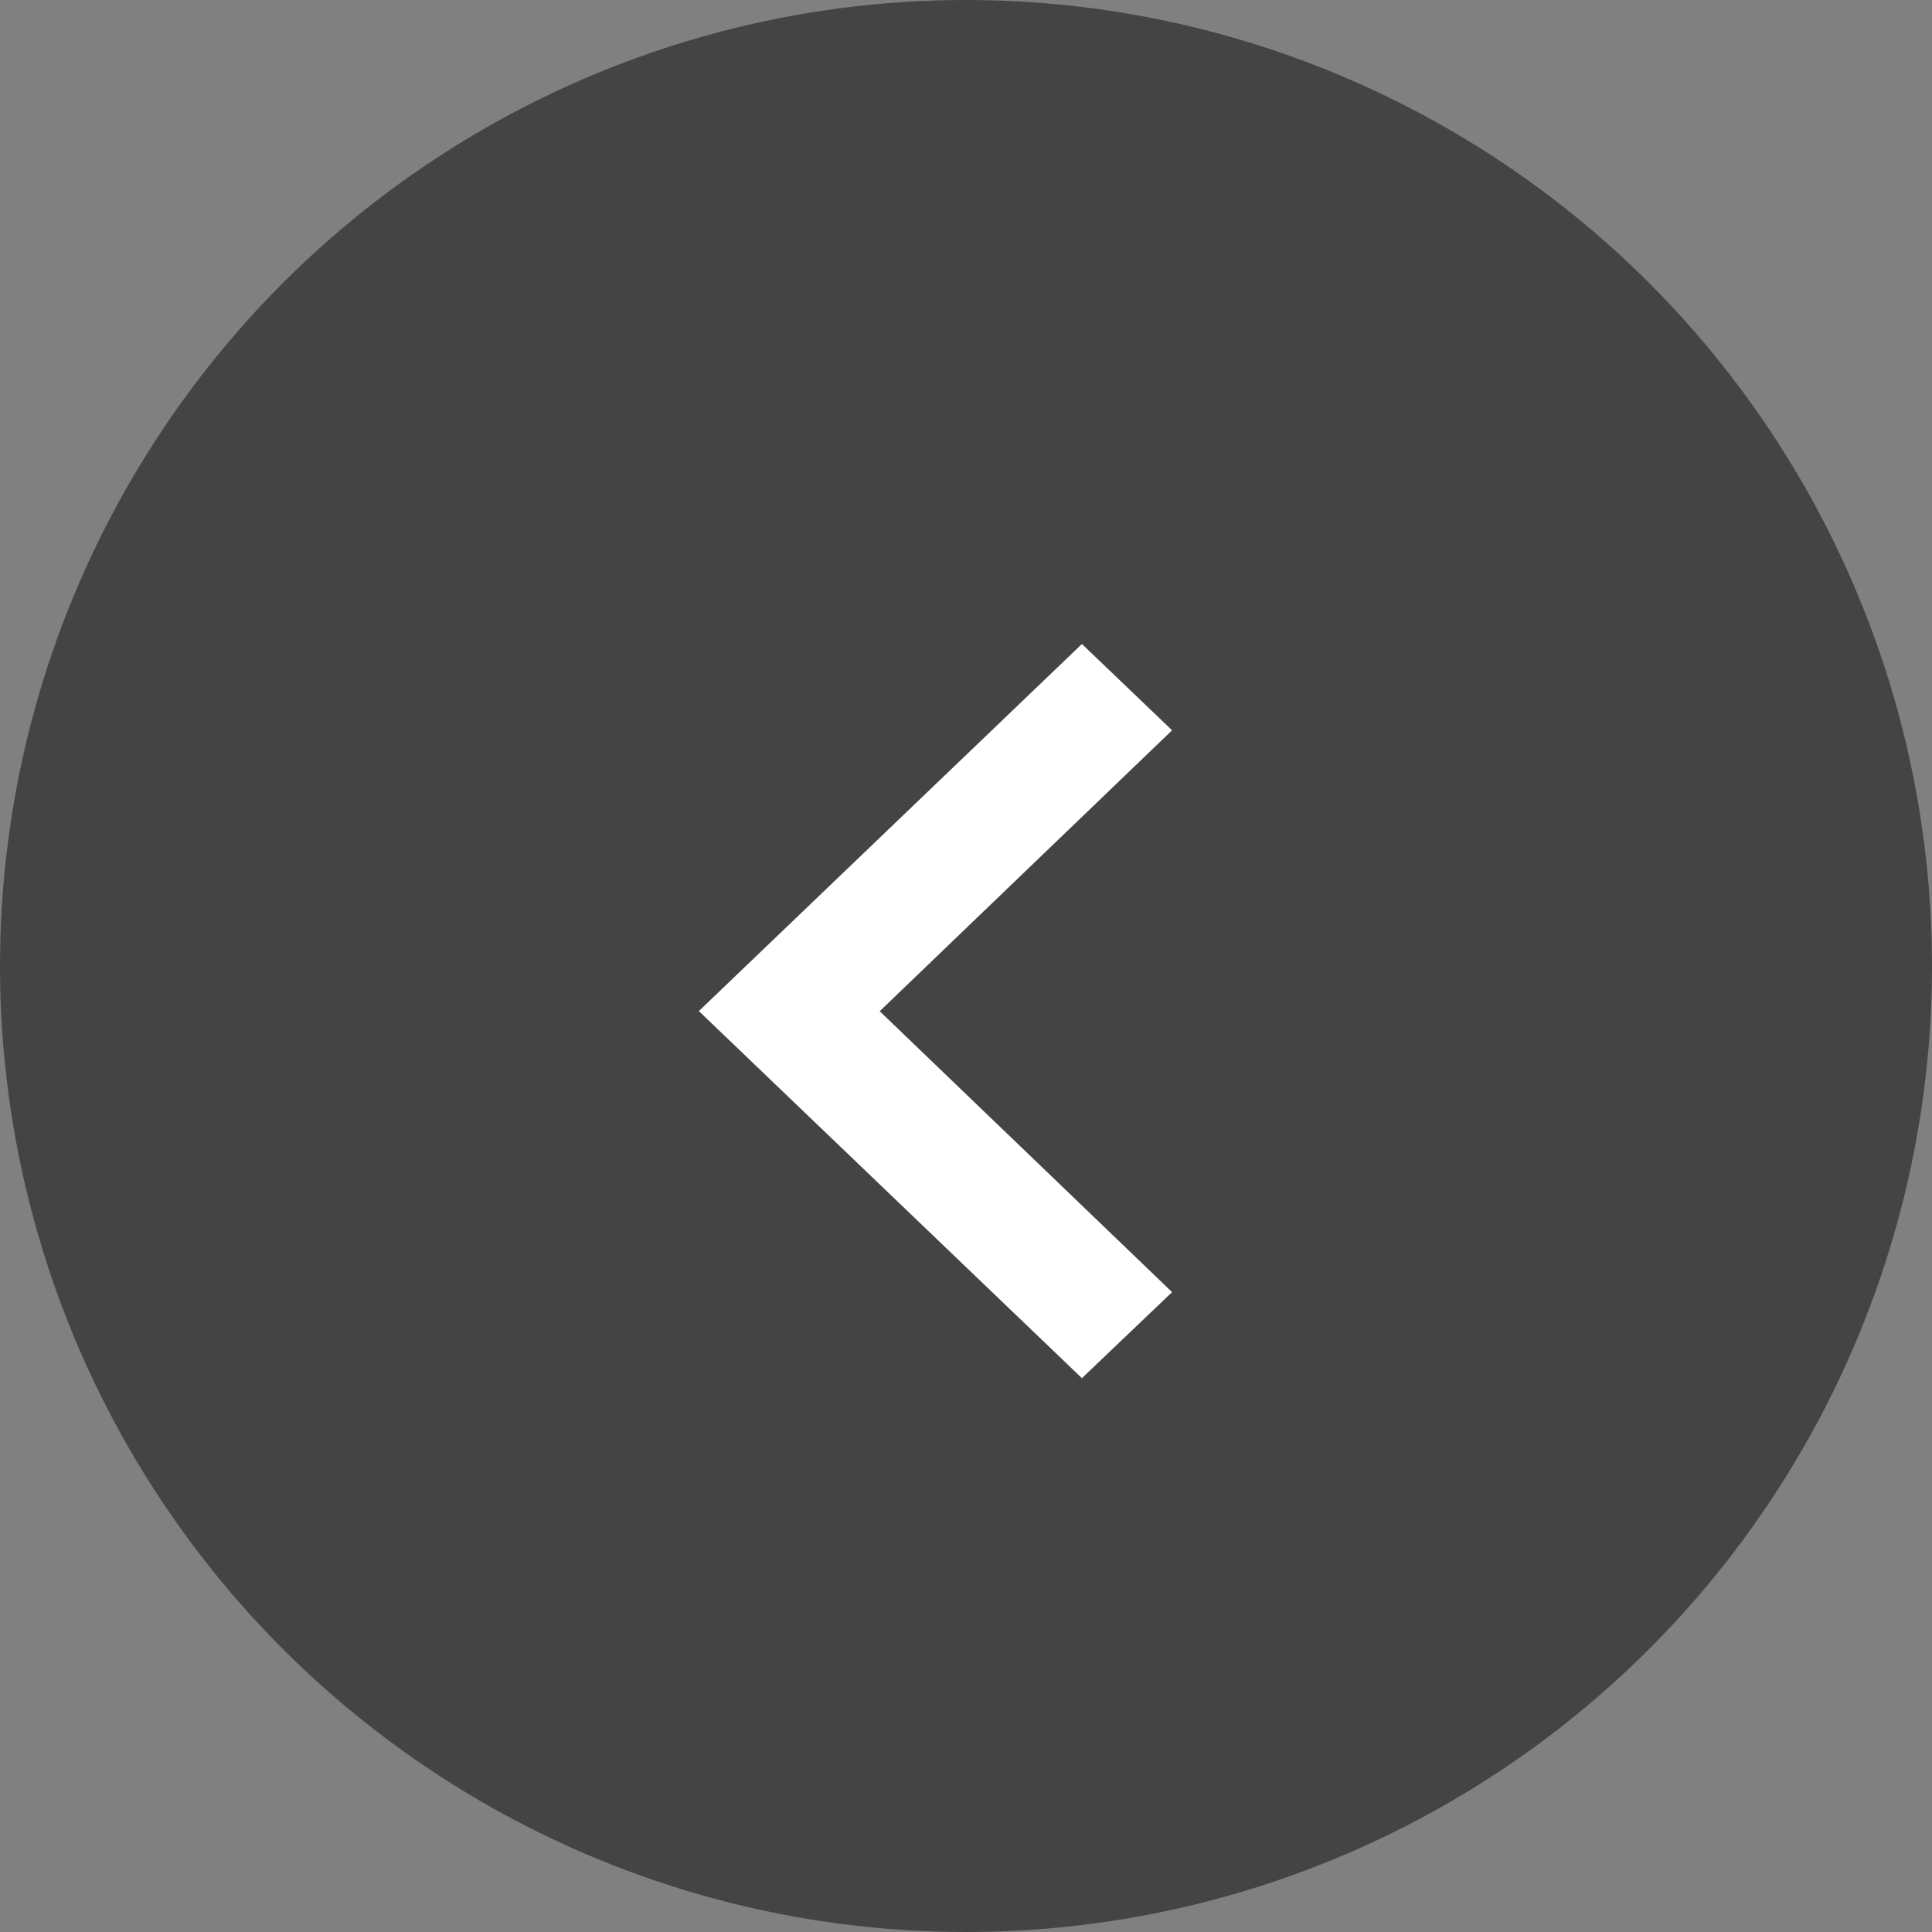
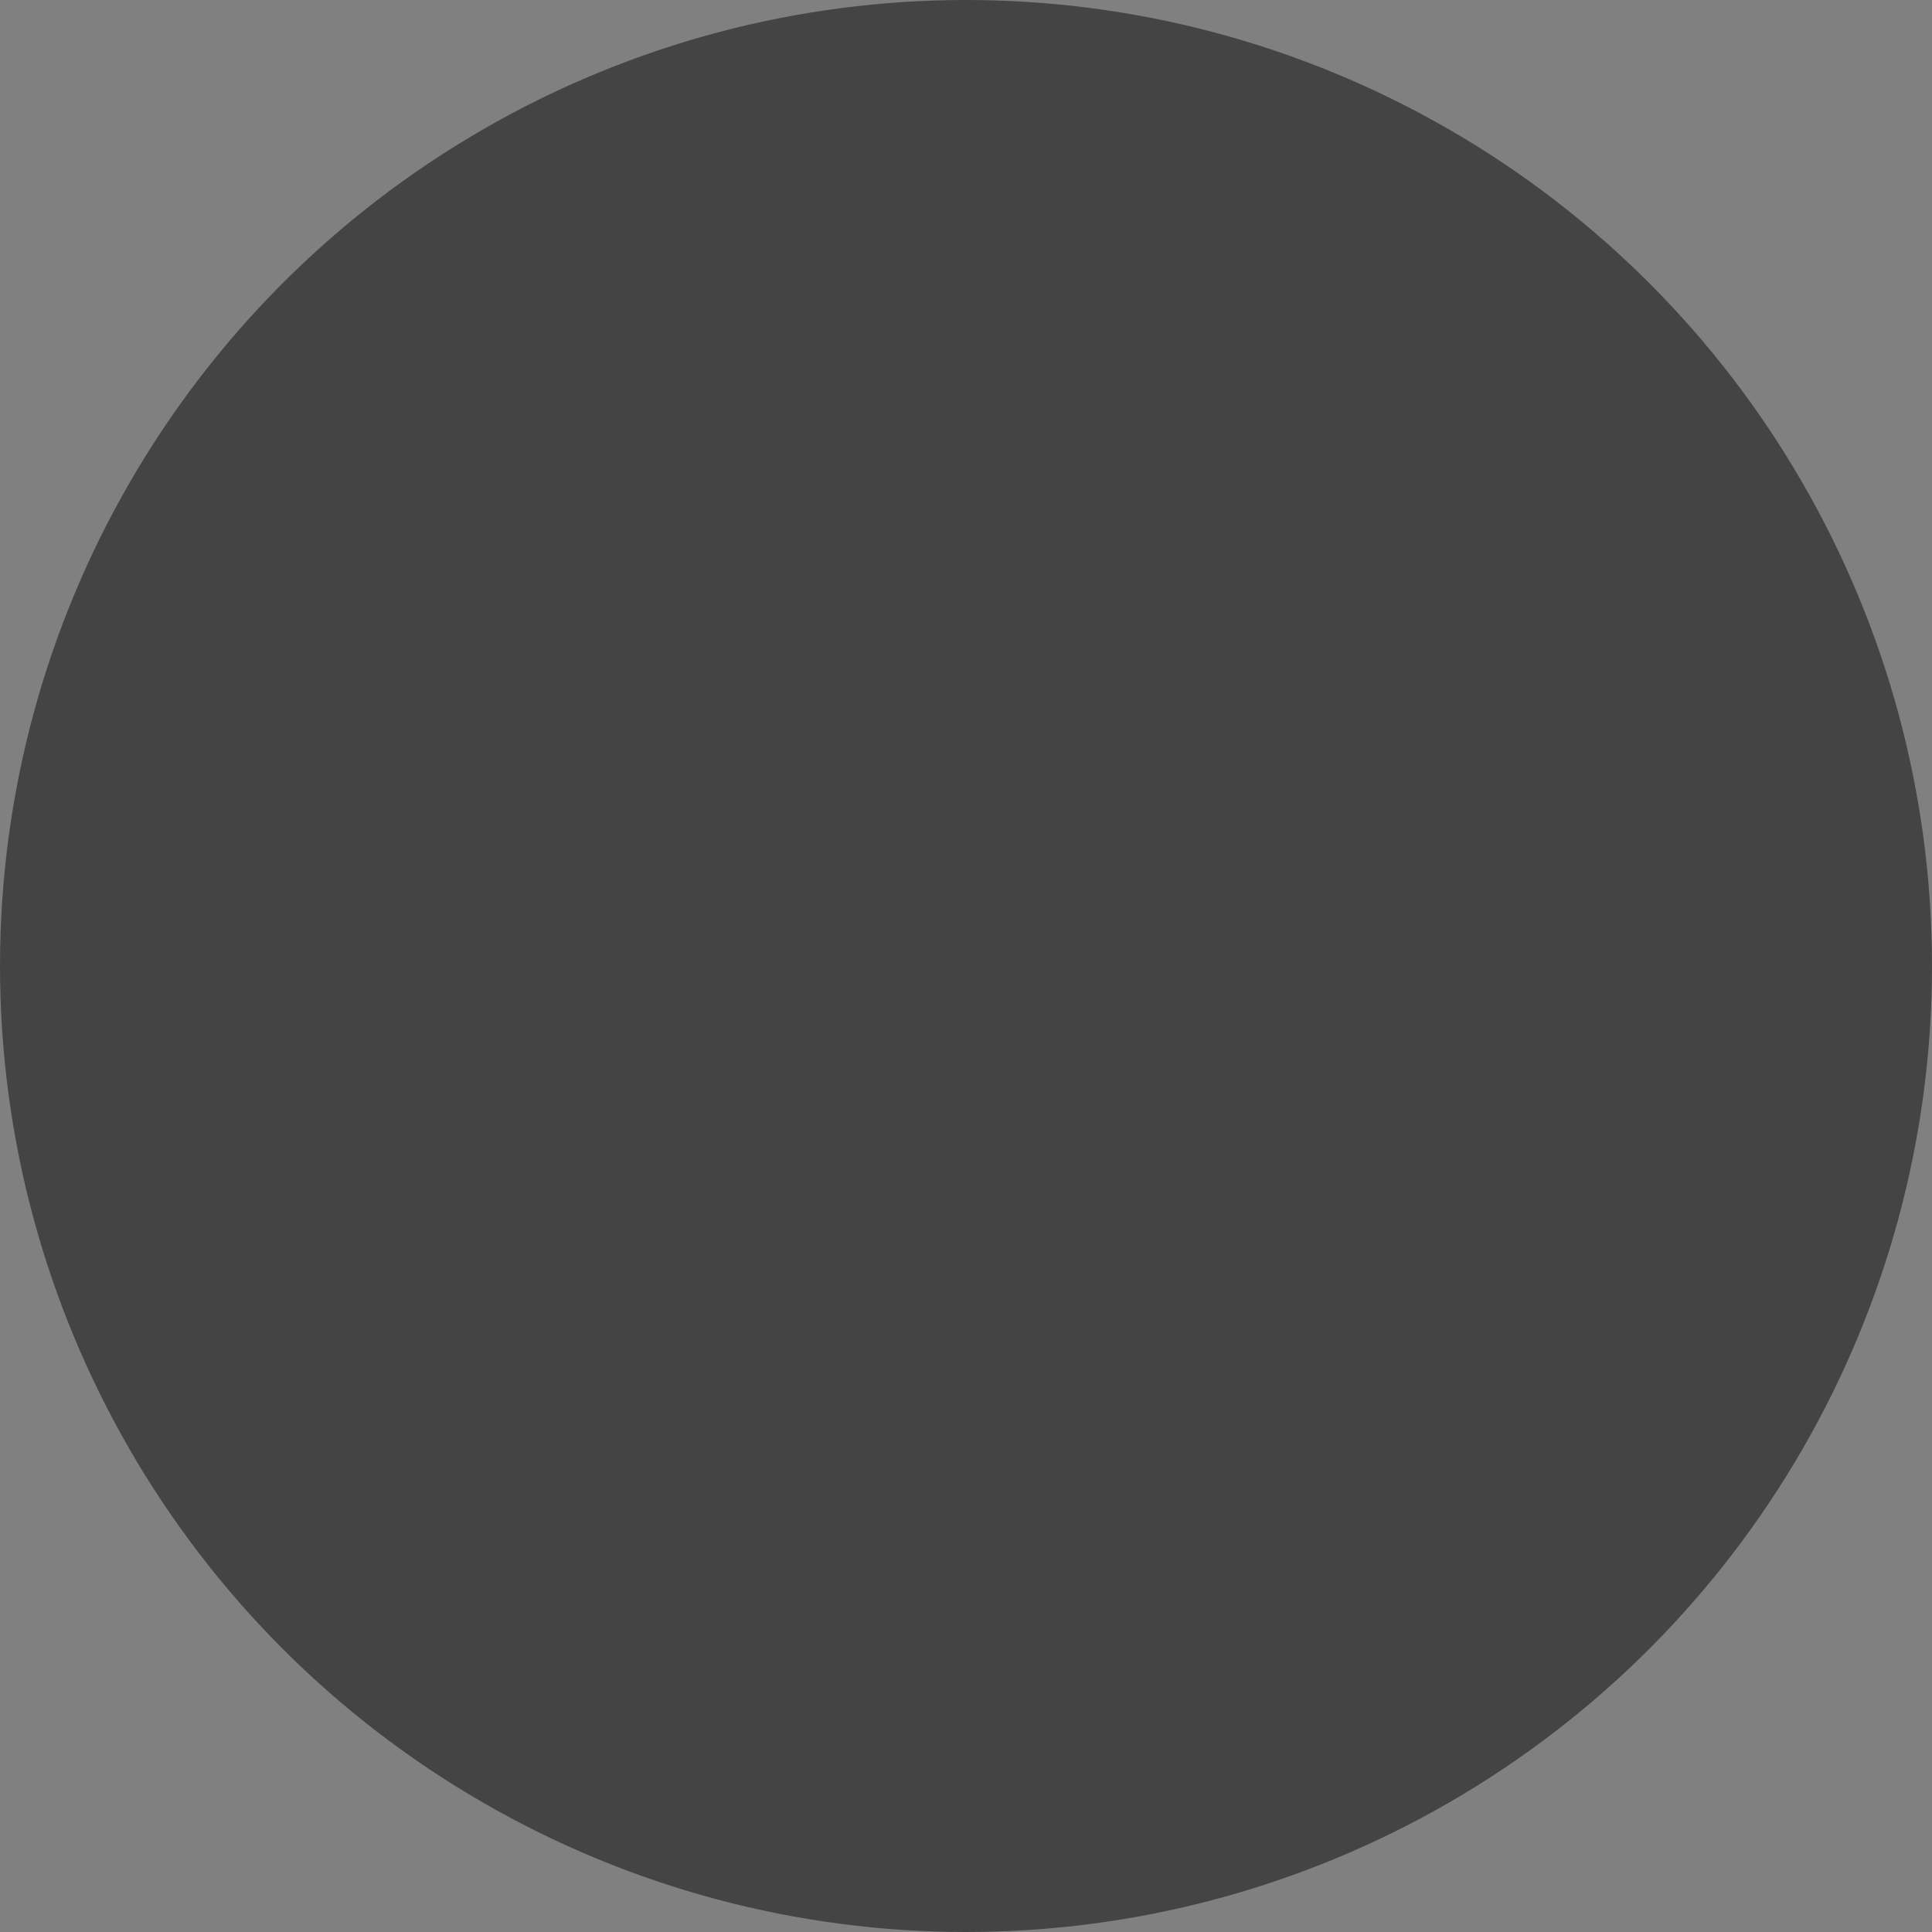
<svg xmlns="http://www.w3.org/2000/svg" id="Group_4752" data-name="Group 4752" width="30" height="30" viewBox="0 0 30 30">
  <rect x="0" y="0" width="30" height="30" fill="#808080" stroke="none" />
  <circle id="Ellipse_106" data-name="Ellipse 106" cx="15" cy="15" r="15" fill="#444" />
-   <path id="Icon_material-keyboard-arrow-right" data-name="Icon material-keyboard-arrow-right" d="M20.231,18.689l-4.54-4.362,4.54-4.362-1.4-1.34-5.948,5.7,5.948,5.7Z" transform="translate(-2.031 1.375)" fill="#fff" />
</svg>